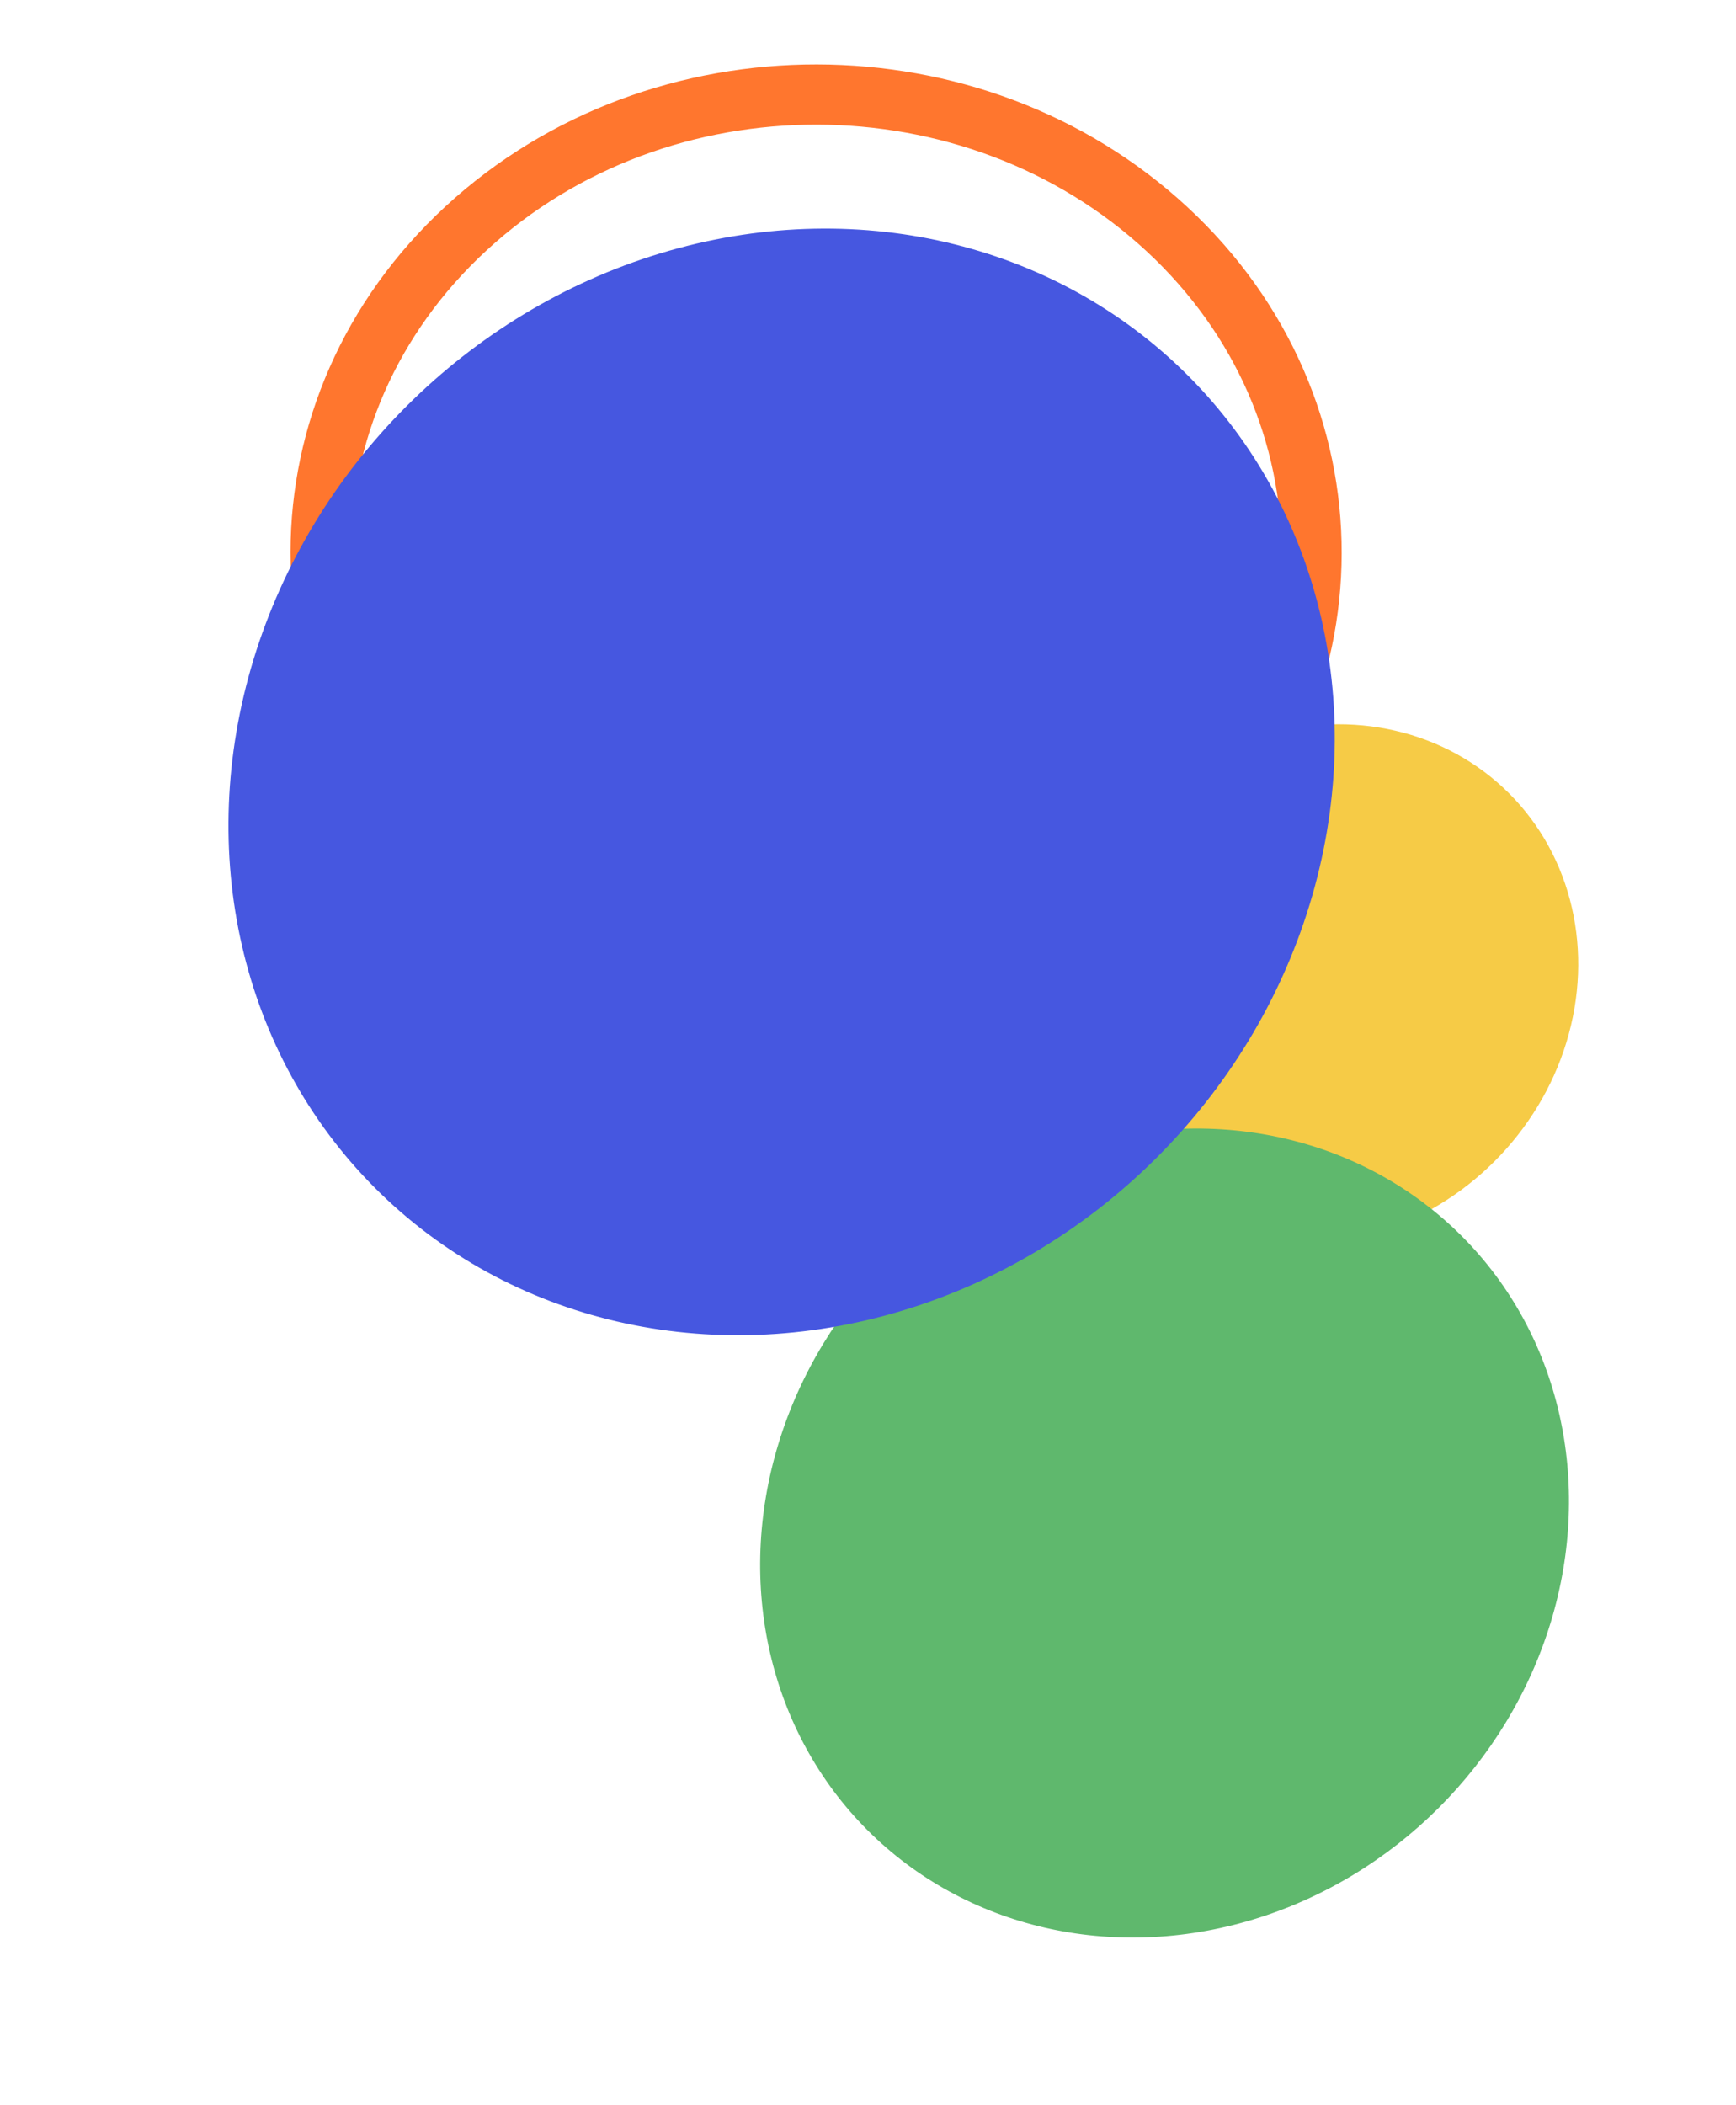
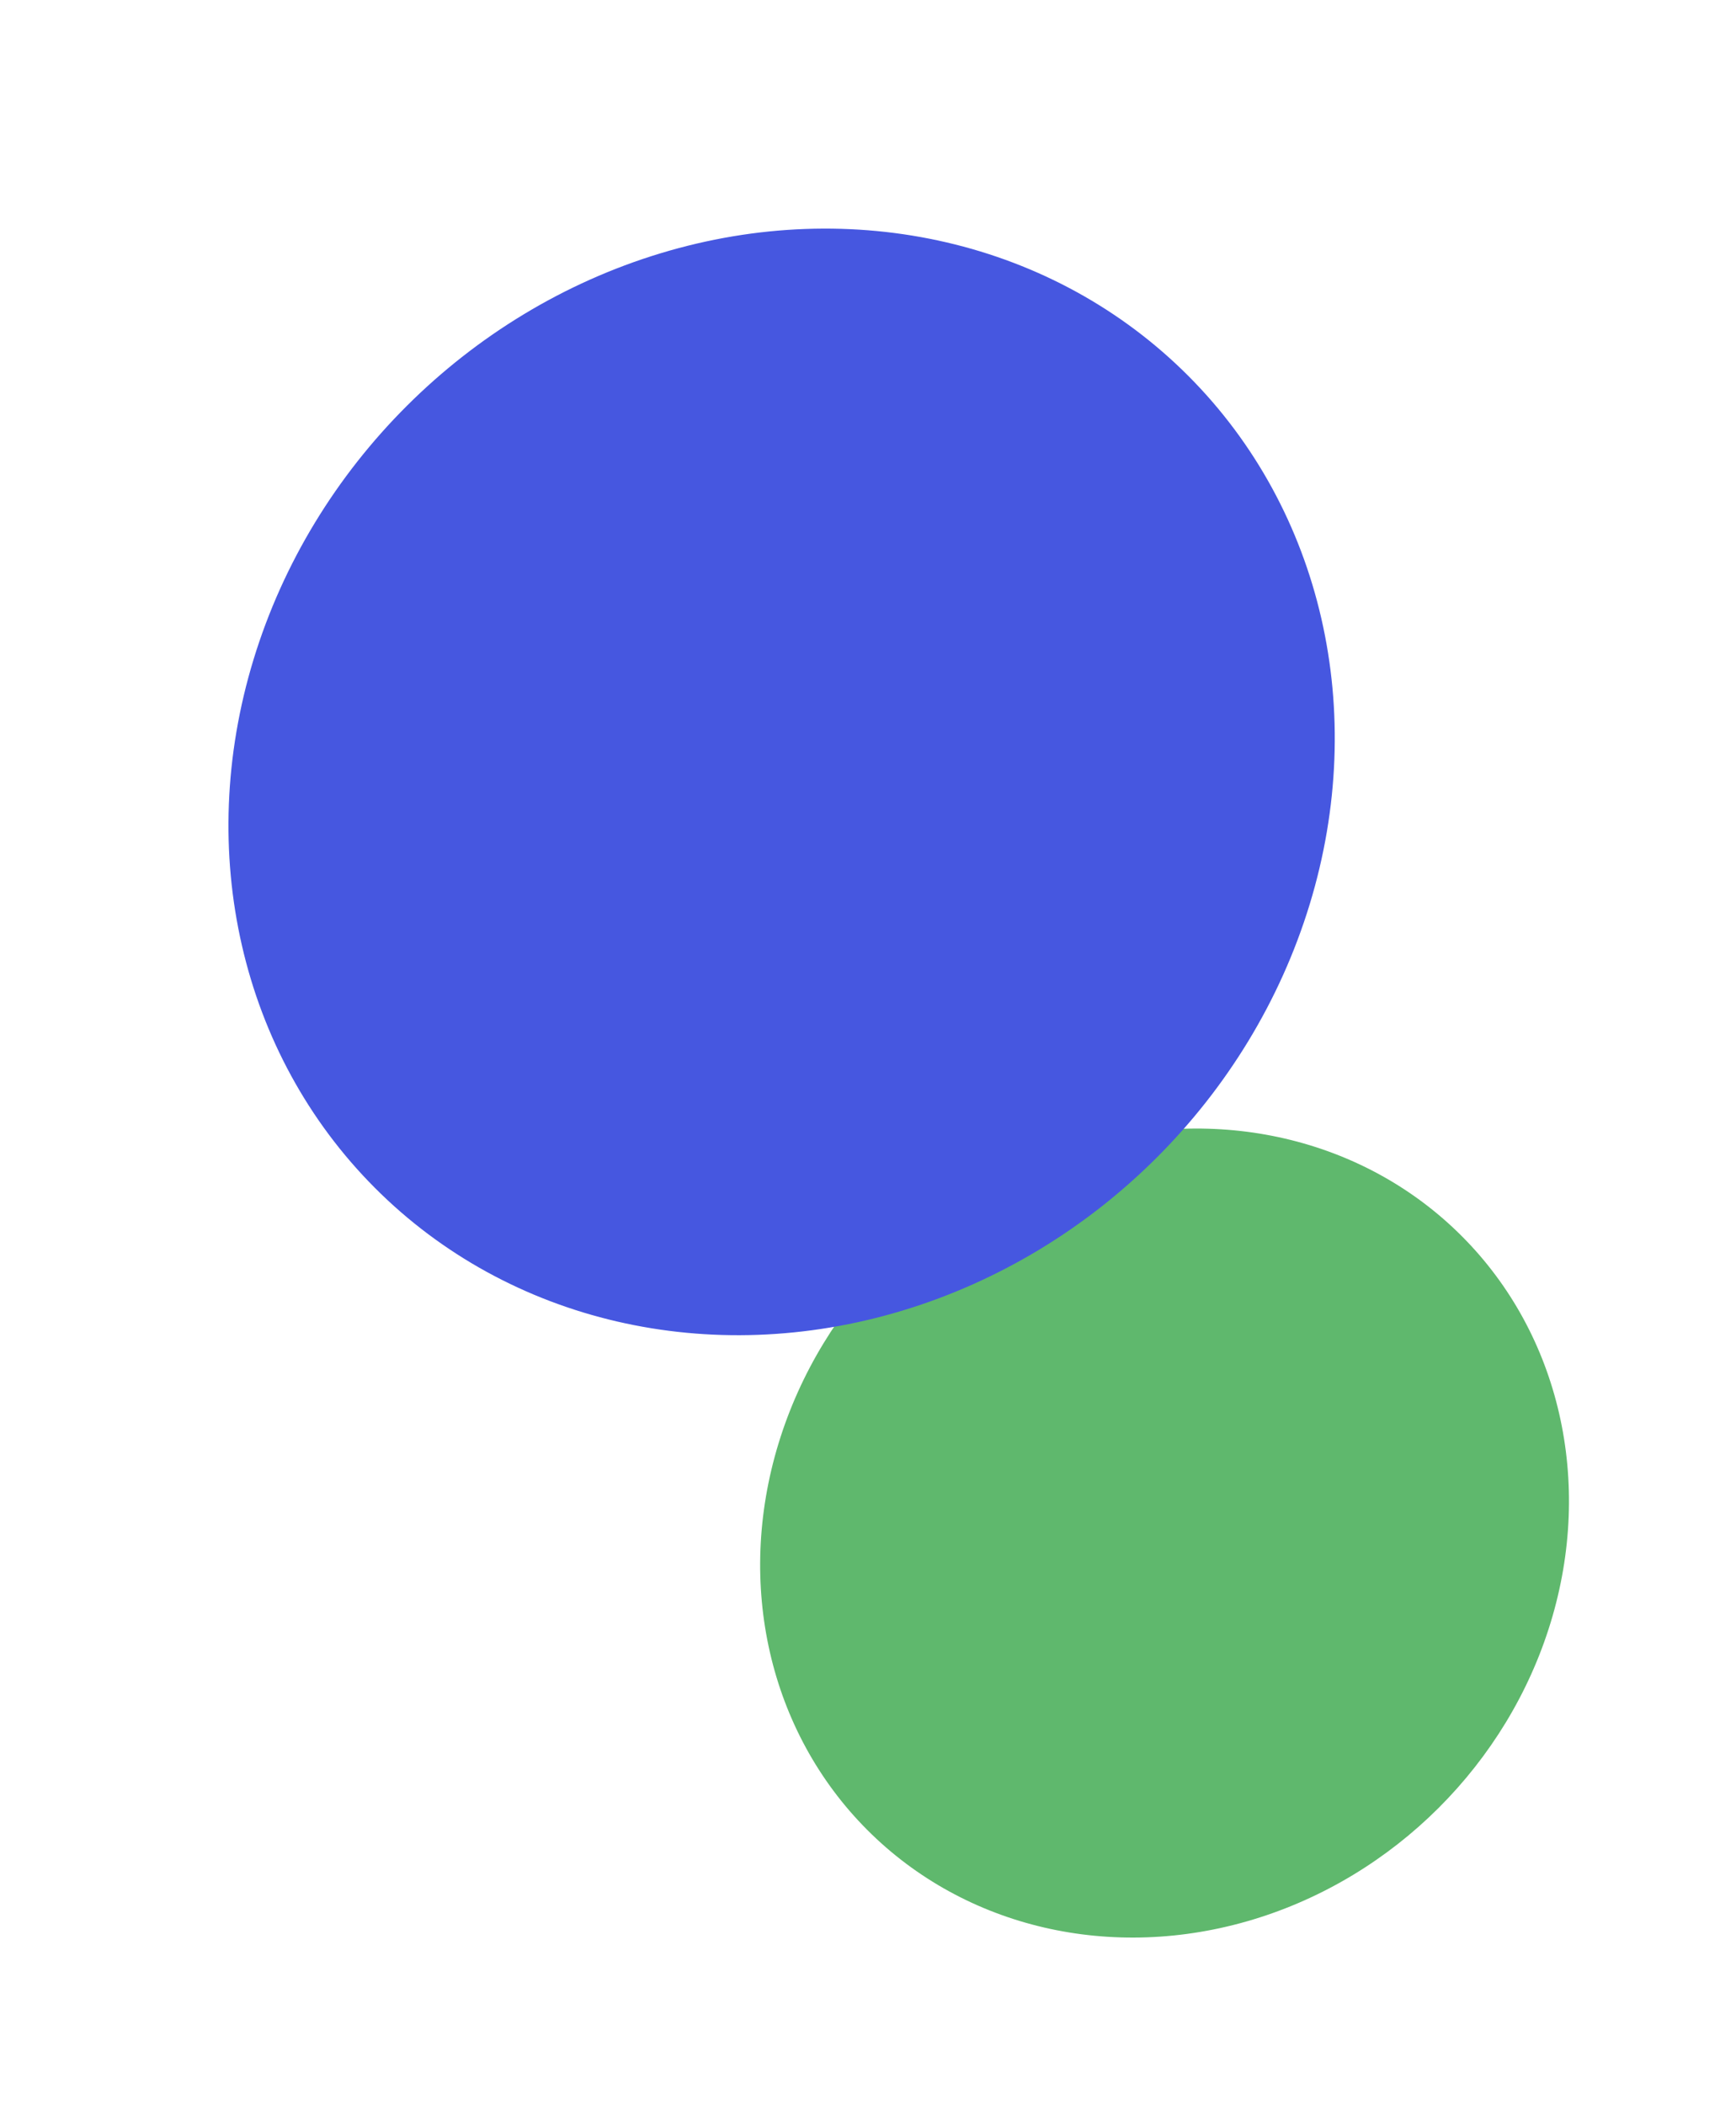
<svg xmlns="http://www.w3.org/2000/svg" width="144.301" height="174.868" viewBox="0 0 144.301 174.868">
-   <ellipse id="Ellipse_158" data-name="Ellipse 158" cx="22.474" cy="20.762" rx="22.474" ry="20.762" transform="translate(140.122 80.636) rotate(135.072)" fill="#f6cb46" />
  <ellipse id="Ellipse_159" data-name="Ellipse 159" cx="34.915" cy="32.256" rx="34.915" ry="32.256" transform="translate(144.301 125.553) rotate(135.072)" fill="#5fb86d" />
-   <path id="Path_33801" data-name="Path 33801" d="M-54.09,212.381c-16.063-14.883-16.027-38.981.079-53.824s42.185-14.81,58.248.073,16.027,38.981-.079,53.824S-38.028,227.264-54.09,212.381Z" transform="translate(92.763 -139.593)" fill="none" stroke="#ff762e" stroke-width="5" />
  <ellipse id="Ellipse_160" data-name="Ellipse 160" cx="47.757" cy="44.12" rx="47.757" ry="44.12" transform="translate(129.94 62.474) rotate(135.072)" fill="#4657e0" />
</svg>